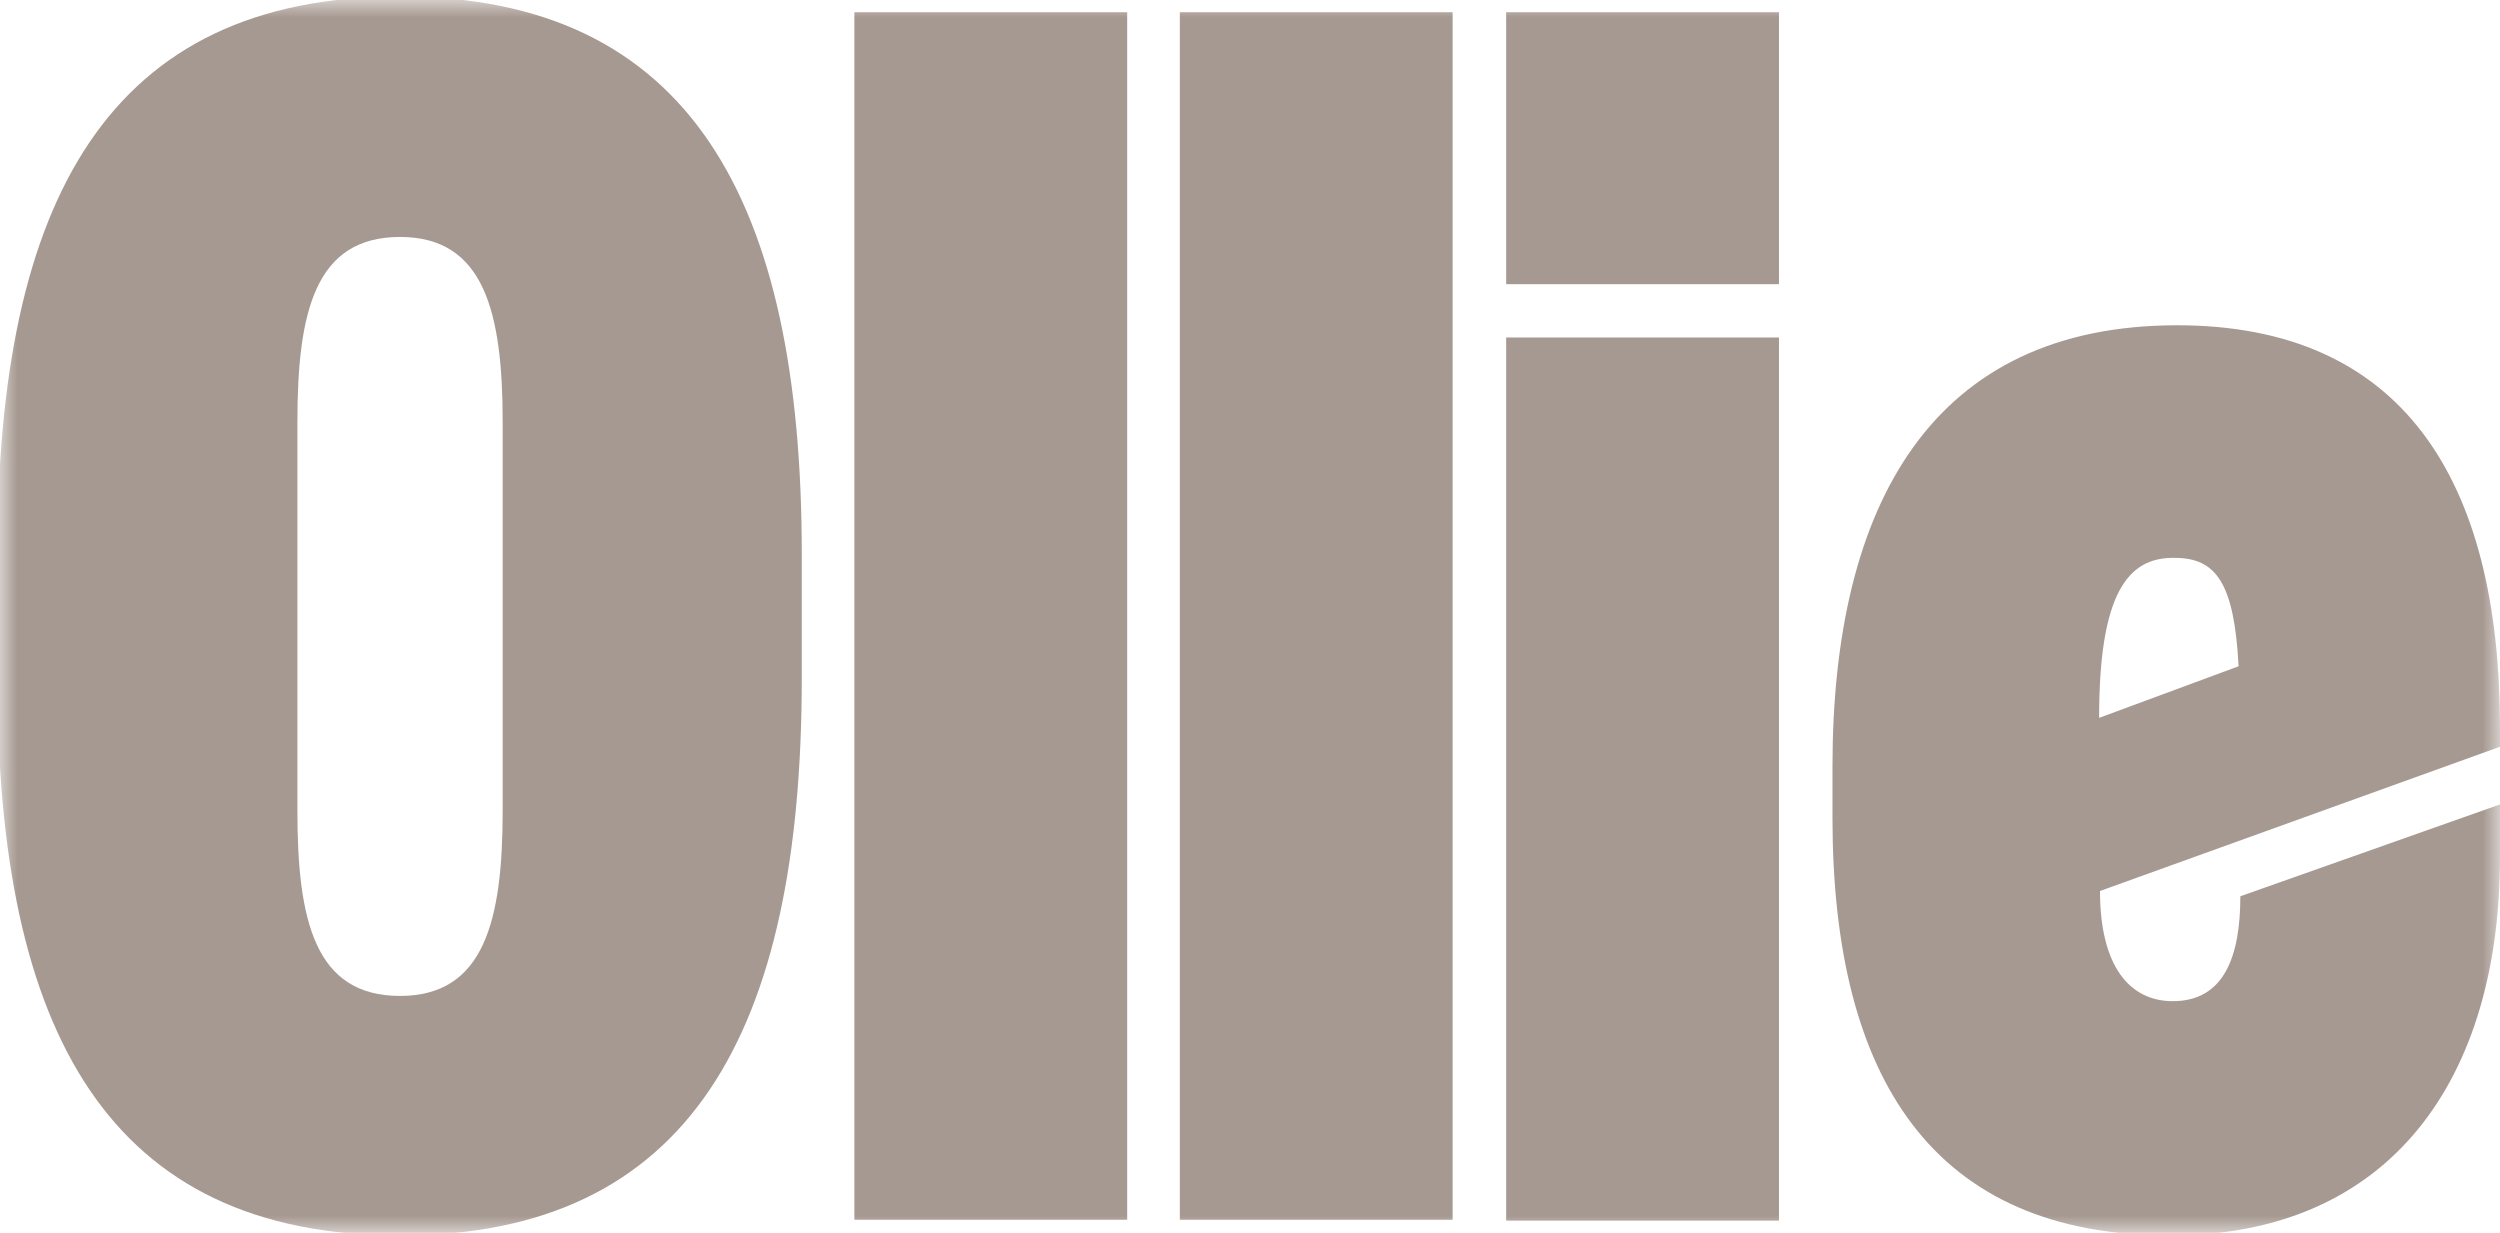
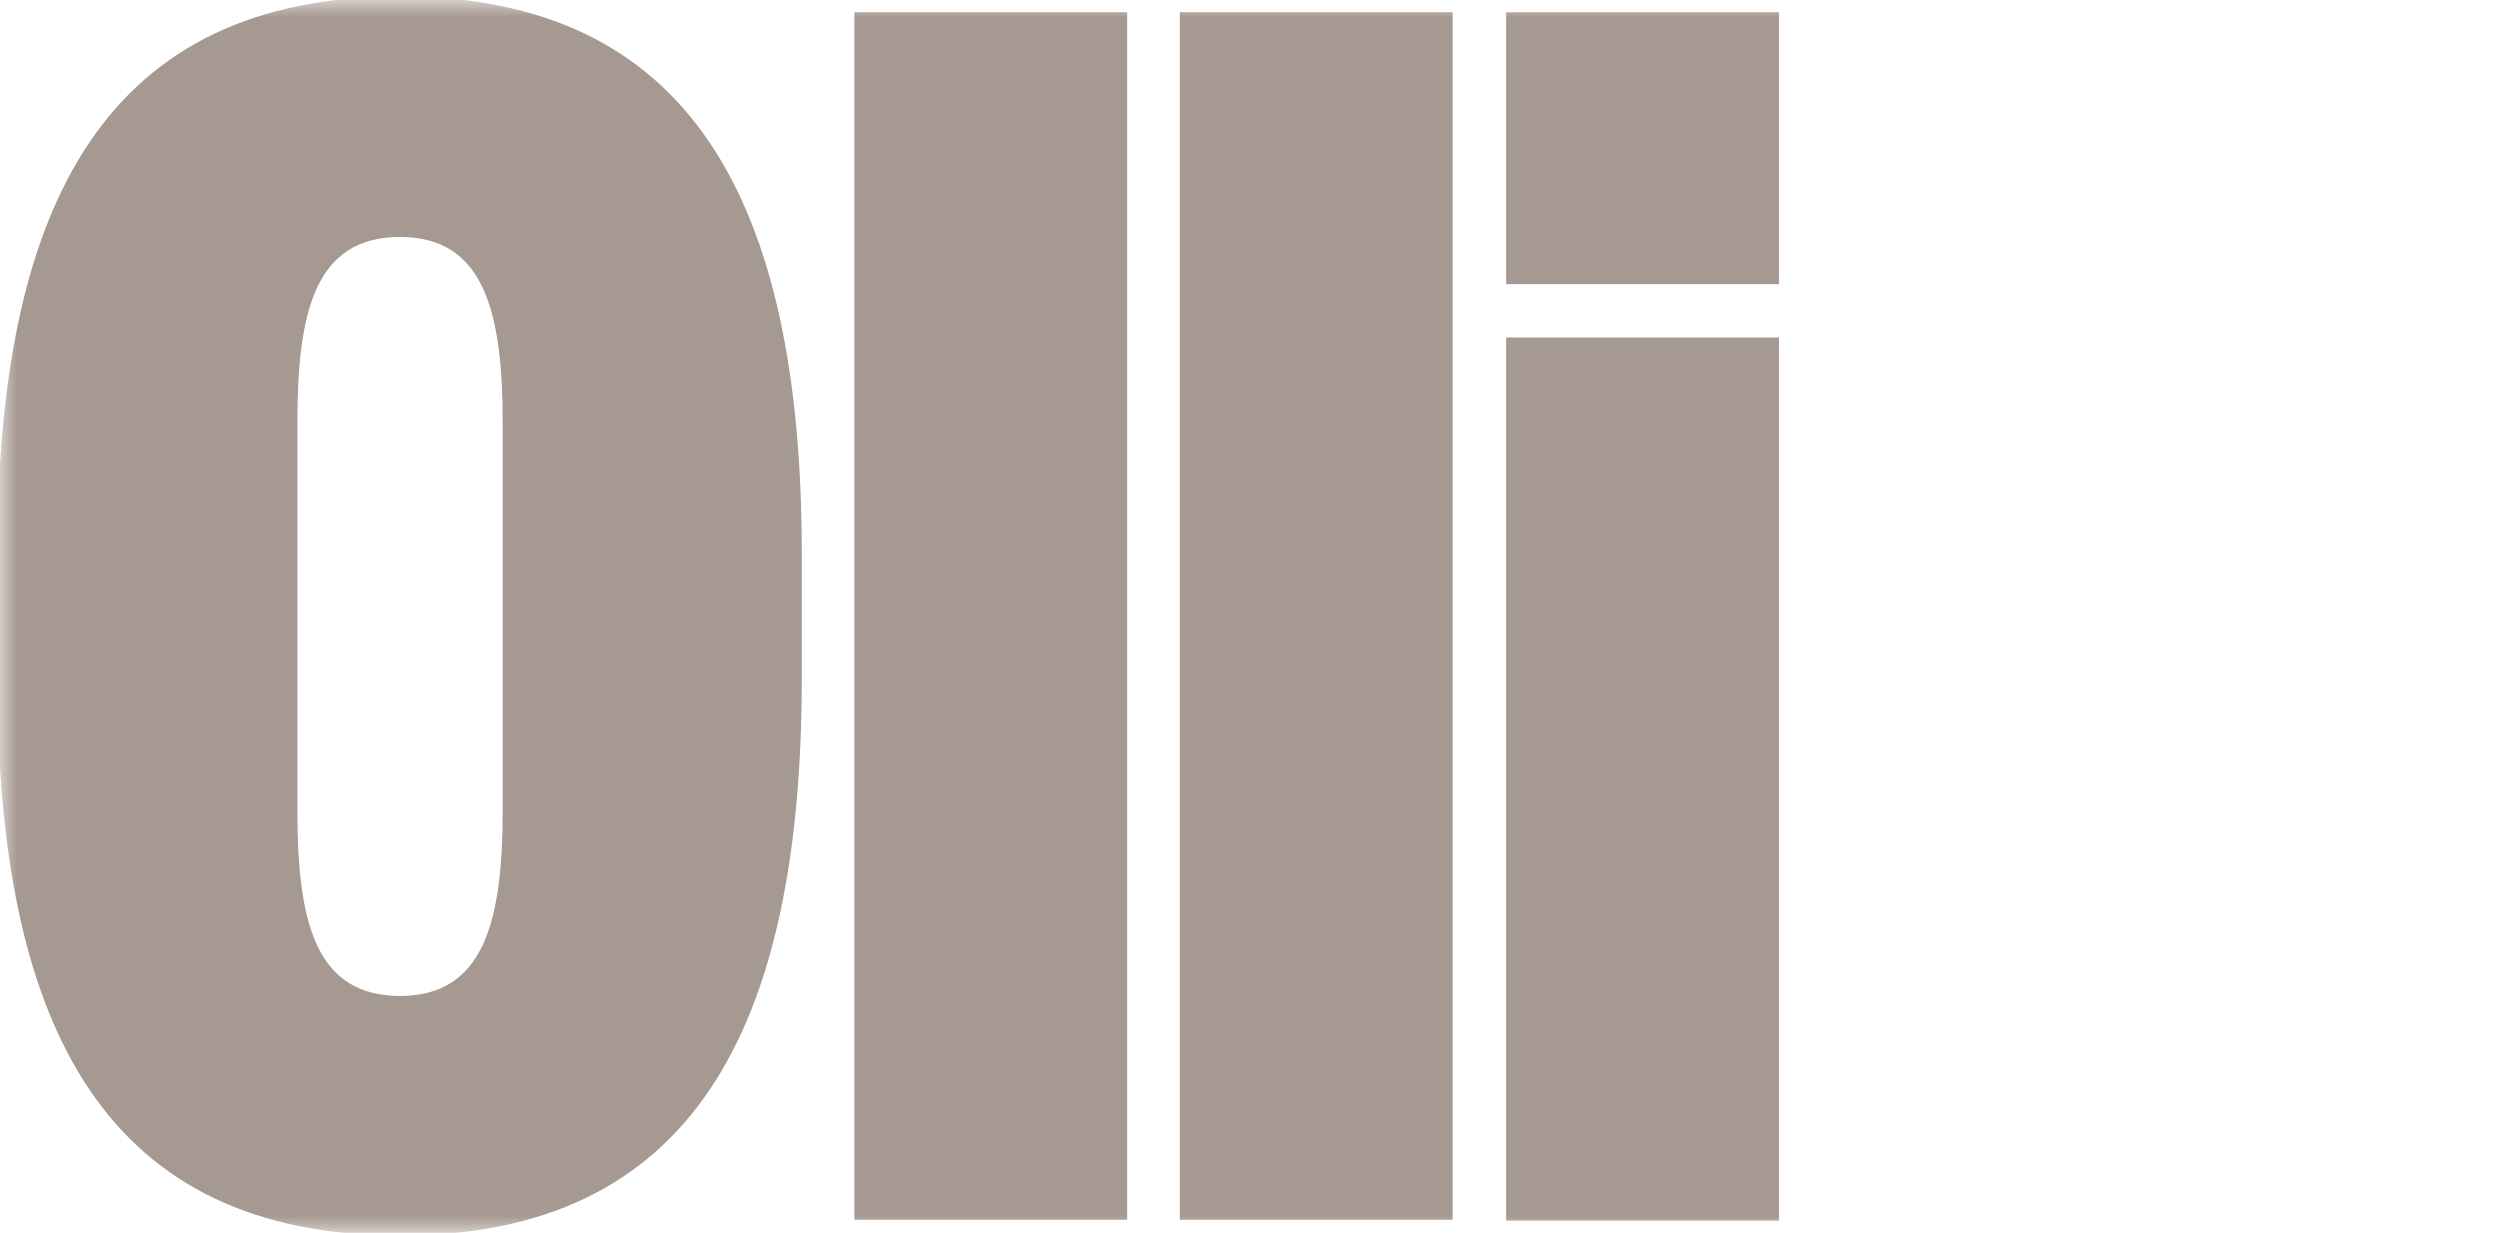
<svg xmlns="http://www.w3.org/2000/svg" width="73" height="36" viewBox="0 0 73 36" fill="none">
  <mask id="mask0_613_7214" style="mask-type:luminance" maskUnits="userSpaceOnUse" x="0" y="0" width="73" height="36">
    <path d="M73 0H0V36H73V0Z" fill="white" />
  </mask>
  <g mask="url(#mask0_613_7214)">
    <path d="M11.681 36.077C3.177 36.077 -0.076 30.153 -0.076 19.787V16.187C-0.076 5.821 3.177 -0.102 11.681 -0.102C20.133 -0.102 23.412 5.821 23.412 16.187V19.787C23.412 30.179 20.133 36.077 11.681 36.077ZM11.681 29.081C14.14 29.081 14.678 26.885 14.678 23.668V12.332C14.678 9.115 14.14 6.919 11.681 6.919C9.196 6.919 8.684 9.115 8.684 12.332V23.668C8.684 26.885 9.196 29.081 11.681 29.081Z" fill="#A69991" />
    <path d="M32.914 0.357V35.617H24.948V0.357H32.914Z" fill="#A69991" />
    <path d="M42.417 0.357V35.617H34.451V0.357H42.417Z" fill="#A69991" />
    <path d="M51.946 0.357V8.298H43.98V0.357H51.946ZM51.946 9.855V35.642H43.98V9.855H51.946Z" fill="#A69991" />
-     <path d="M63.369 36.077C56.453 36.077 53.508 31.507 53.508 23.872V22.392C53.508 14.681 56.453 9.498 63.574 9.498C70.106 9.498 73 13.941 73 21.268V21.805L61.32 26.017C61.32 28.187 62.165 29.234 63.446 29.234C64.957 29.234 65.418 27.907 65.418 26.171L73 23.489V25.021C73 31.455 69.85 36.077 63.369 36.077ZM61.294 20.962L65.367 19.455C65.239 17.005 64.701 16.29 63.497 16.29C62.114 16.264 61.294 17.362 61.294 20.962Z" fill="#A69991" />
  </g>
</svg>